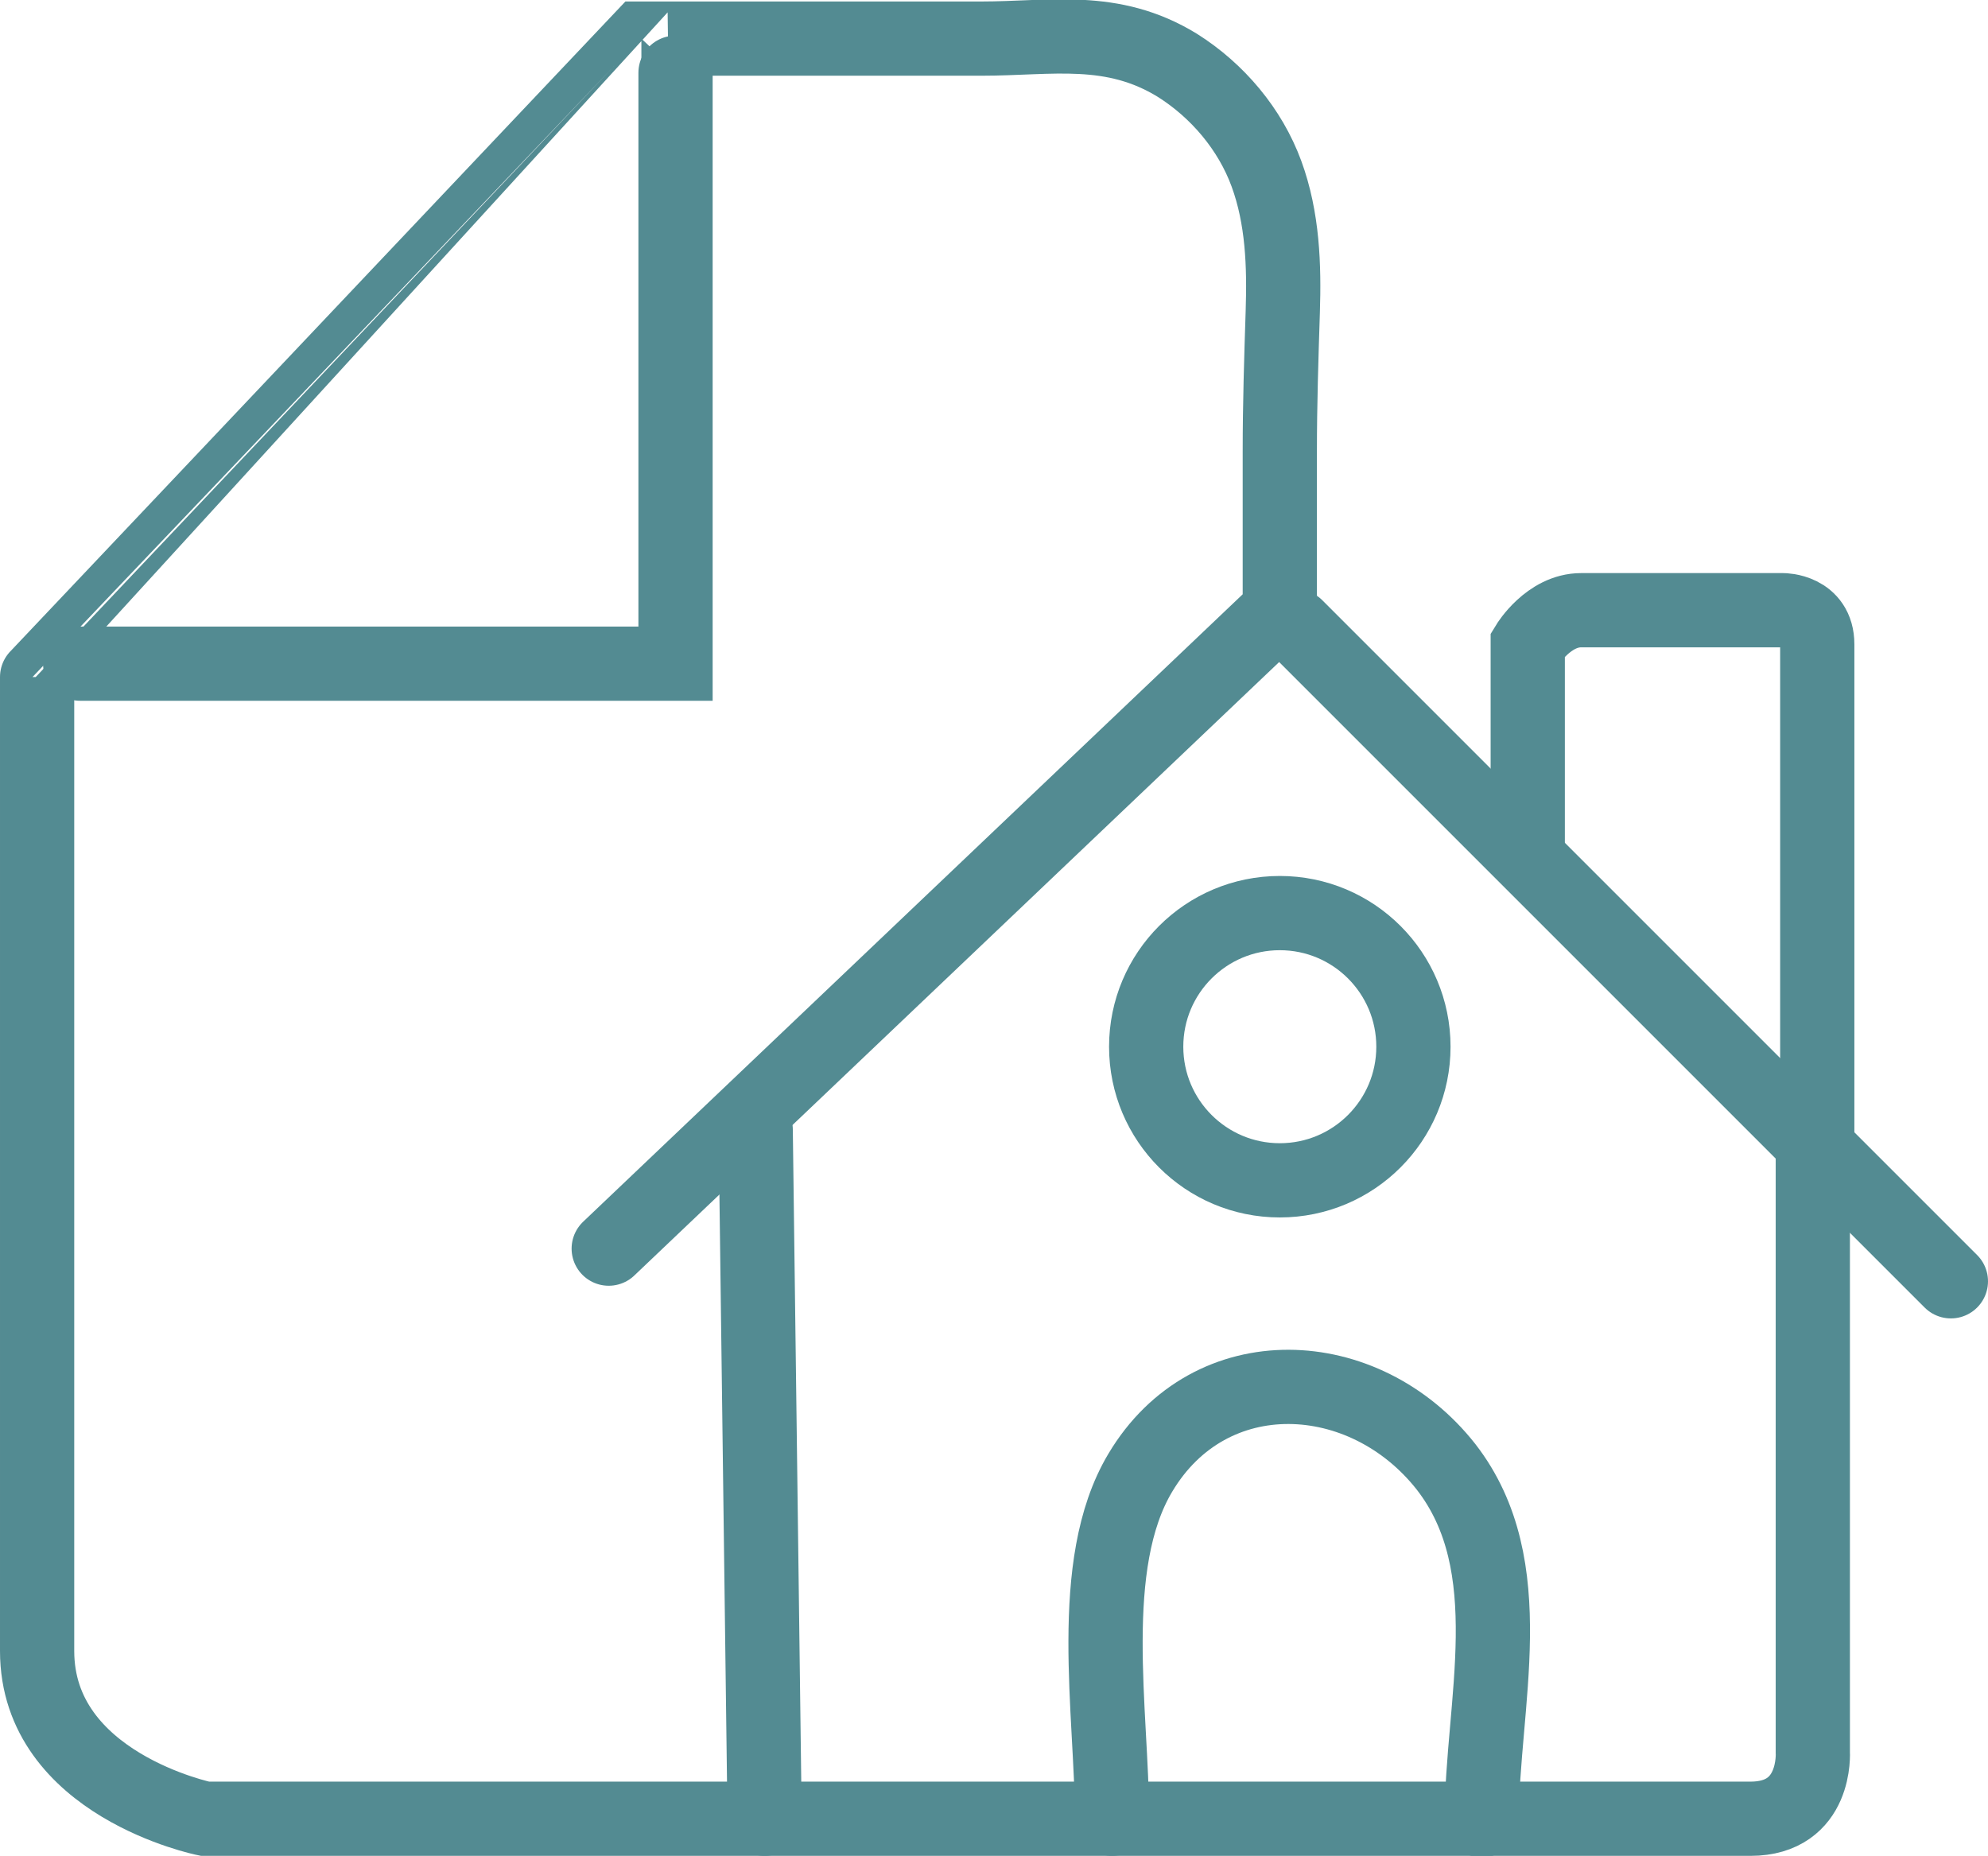
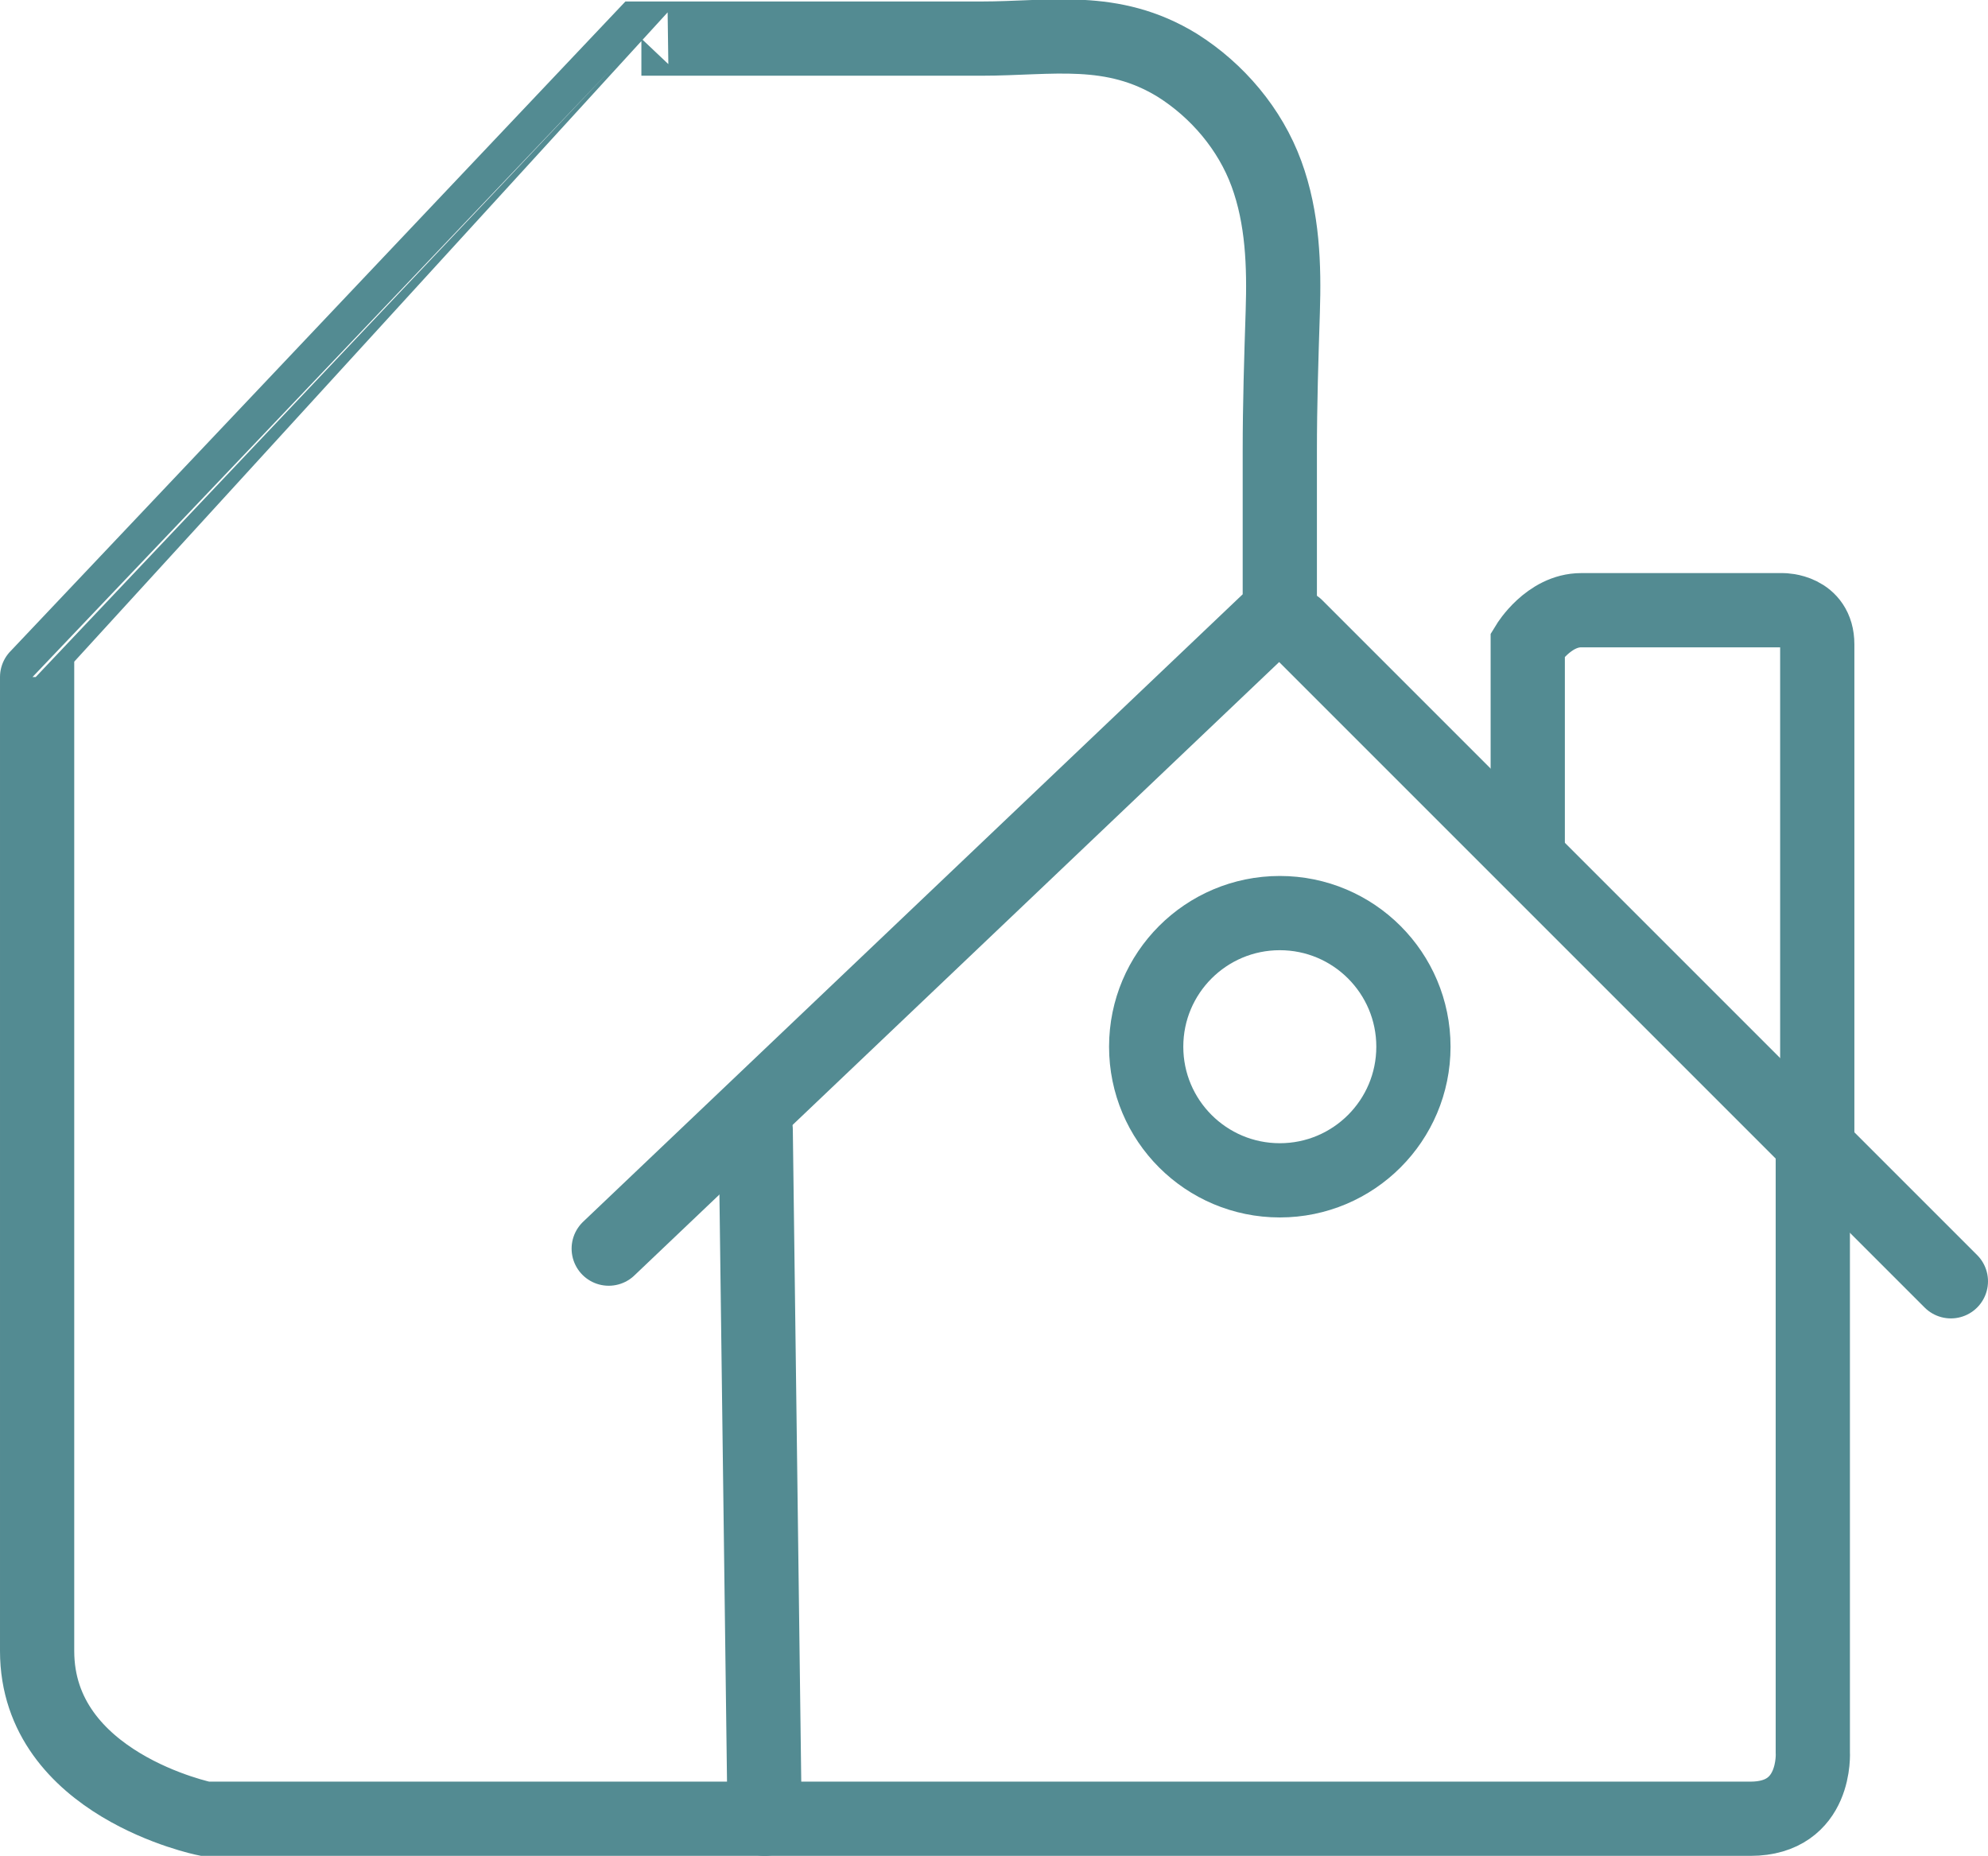
<svg xmlns="http://www.w3.org/2000/svg" id="Capa_1" viewBox="0 0 13.39 12.5">
  <defs>
    <style>
      .cls-1 {
        fill: none;
        stroke: #538b92;
        stroke-linecap: round;
        stroke-miterlimit: 10;
        stroke-width: .5px;
      }
    </style>
  </defs>
  <line class="cls-1" x1="5.09" y1="7.61" x2="5.15" y2="12.25" />
-   <polyline class="cls-1" points=".54 4.47 4.55 4.47 4.55 .49" />
  <line class="cls-1" x1="13.14" y1="8.63" x2="8.73" y2="4.22" />
  <path class="cls-1" d="M10.29,5.67v-1.33s.14-.23.36-.23h1.36s.23,0,.23.23v3.31" />
  <path class="cls-1" d="M12.21,7.8v4s.03.45-.42.45H1.38s-1.13-.23-1.13-1.13v-6.56S4.32.26,4.32.26h2.29c.47,0,.88-.09,1.32.18.27.17.49.43.6.73.11.3.12.62.11.93s-.02.62-.02.94v1.07l-4.52,4.3" />
-   <path class="cls-1" d="M7.49,12.25c0-.71-.18-1.71.19-2.33.47-.79,1.51-.74,2.06-.04.52.67.24,1.6.24,2.38" />
  <circle class="cls-1" cx="8.62" cy="7.05" r=".9" />
</svg>